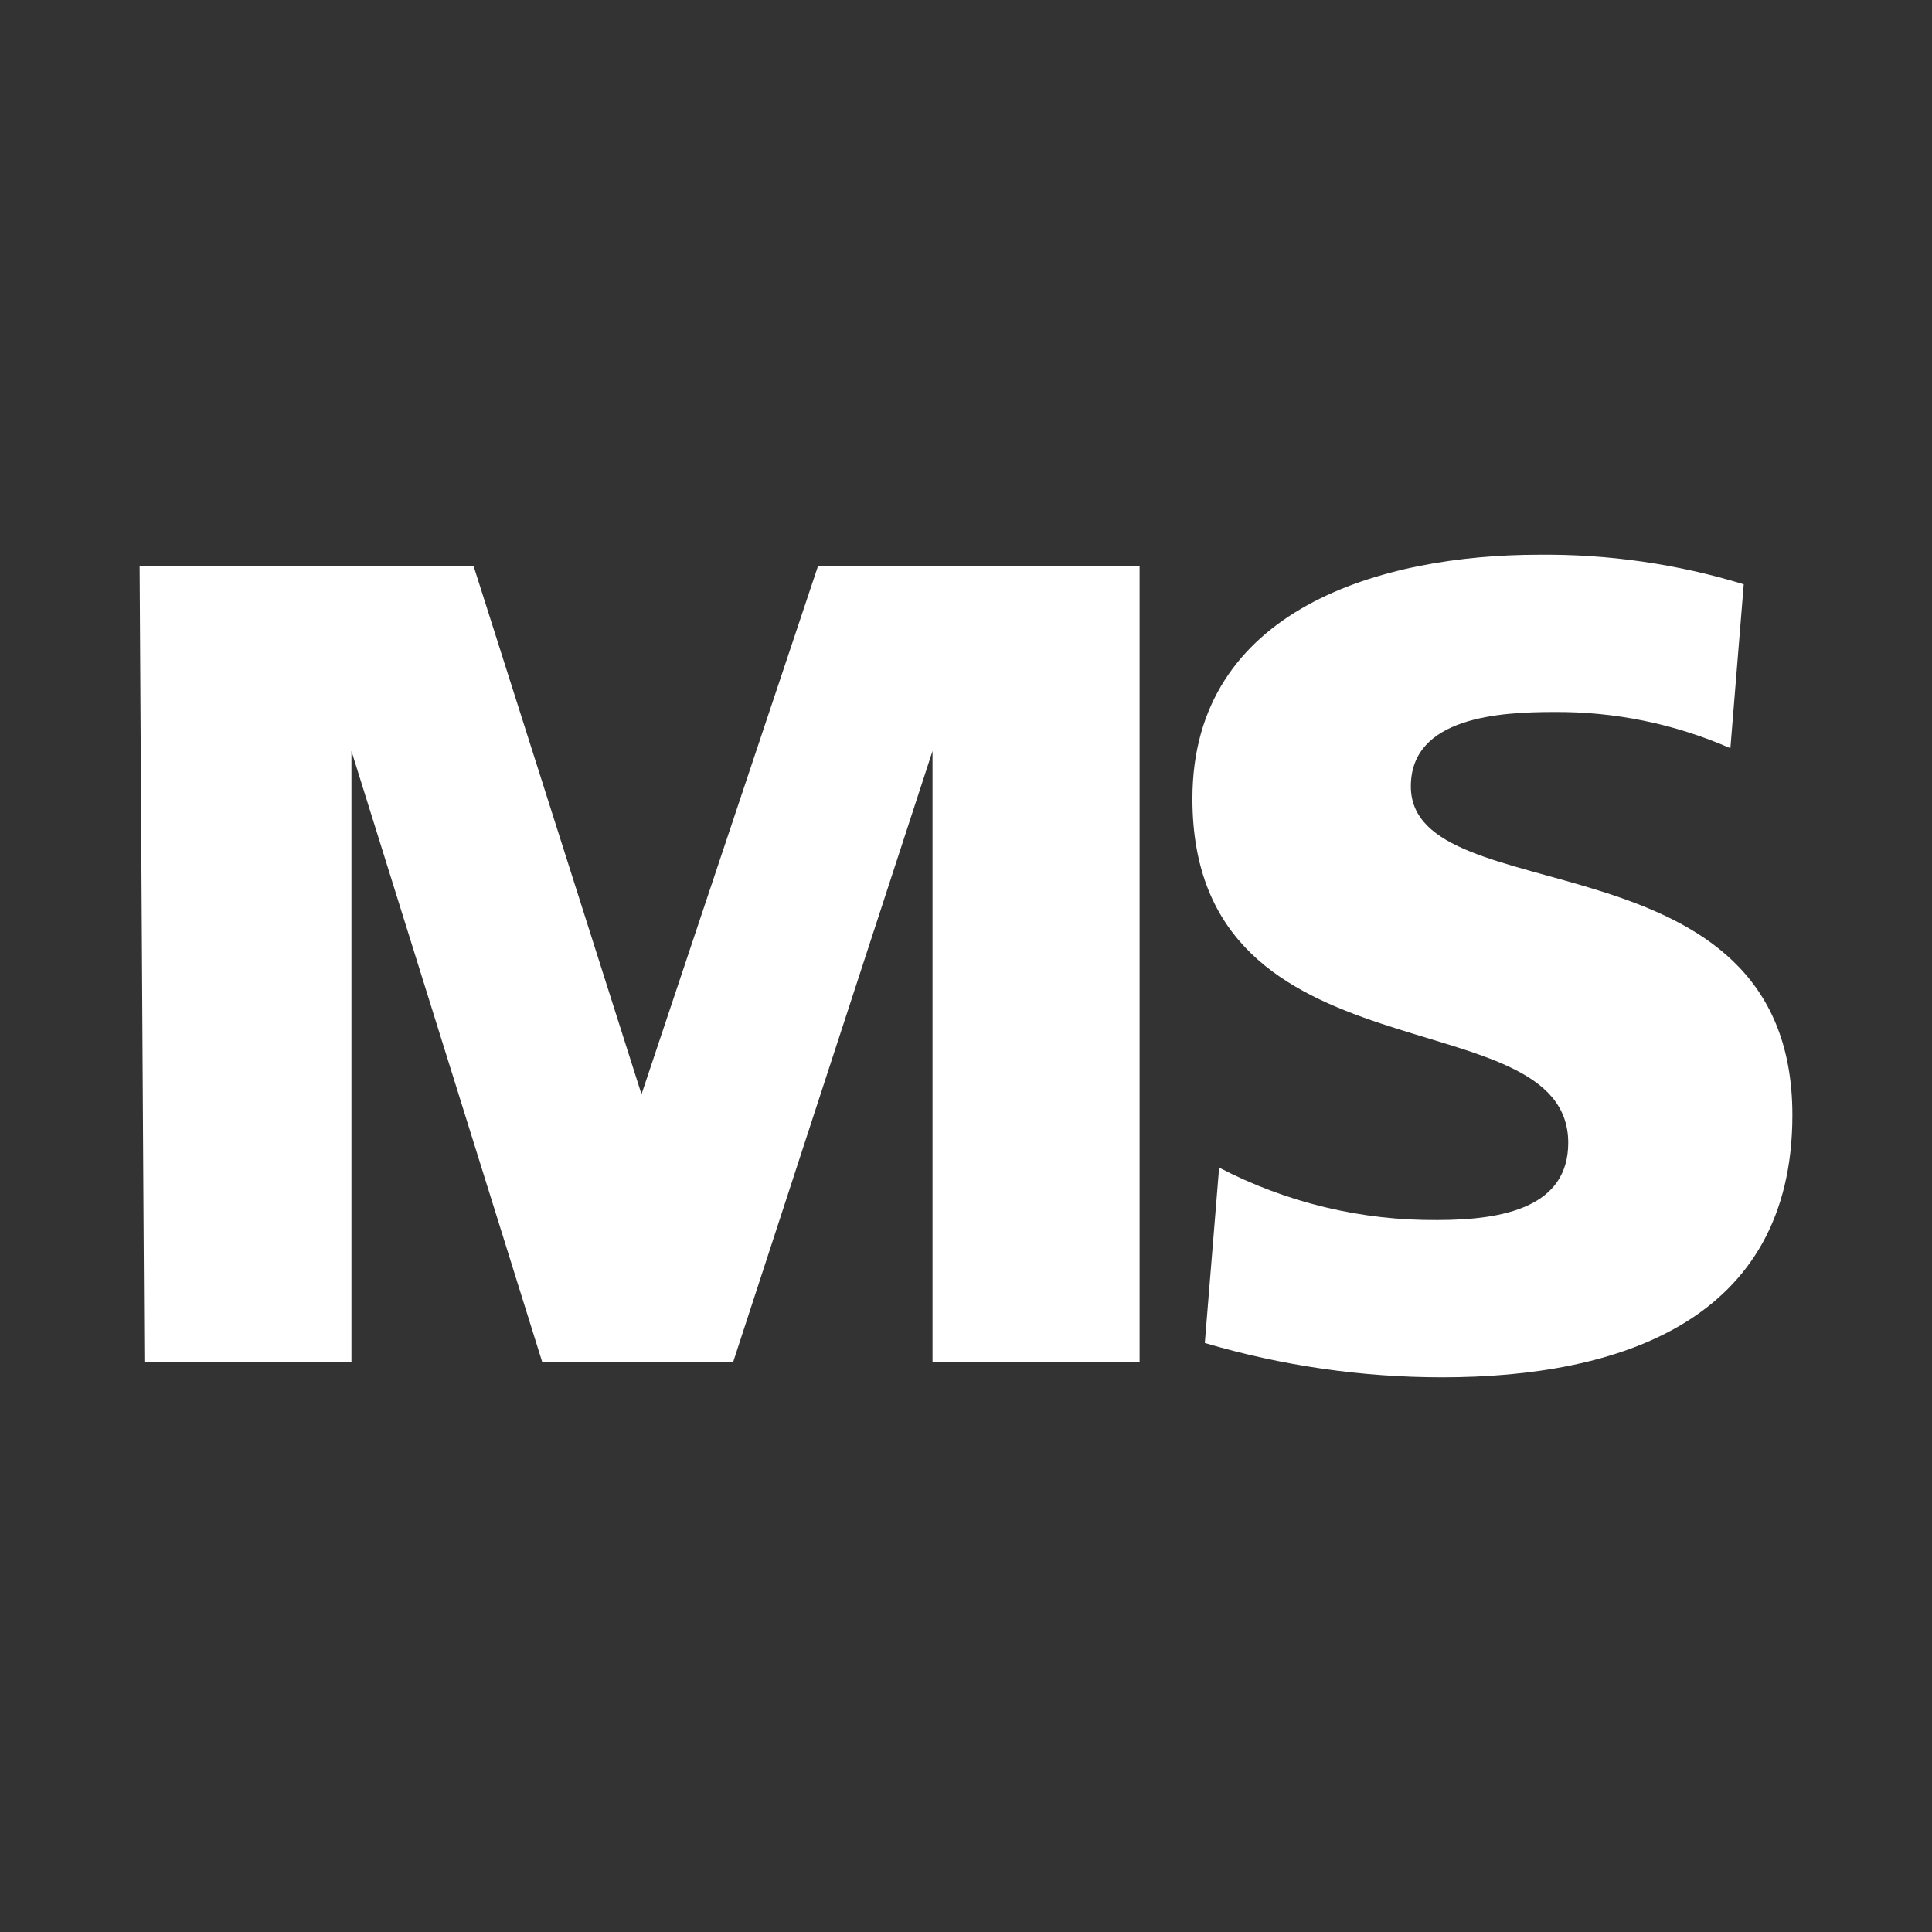
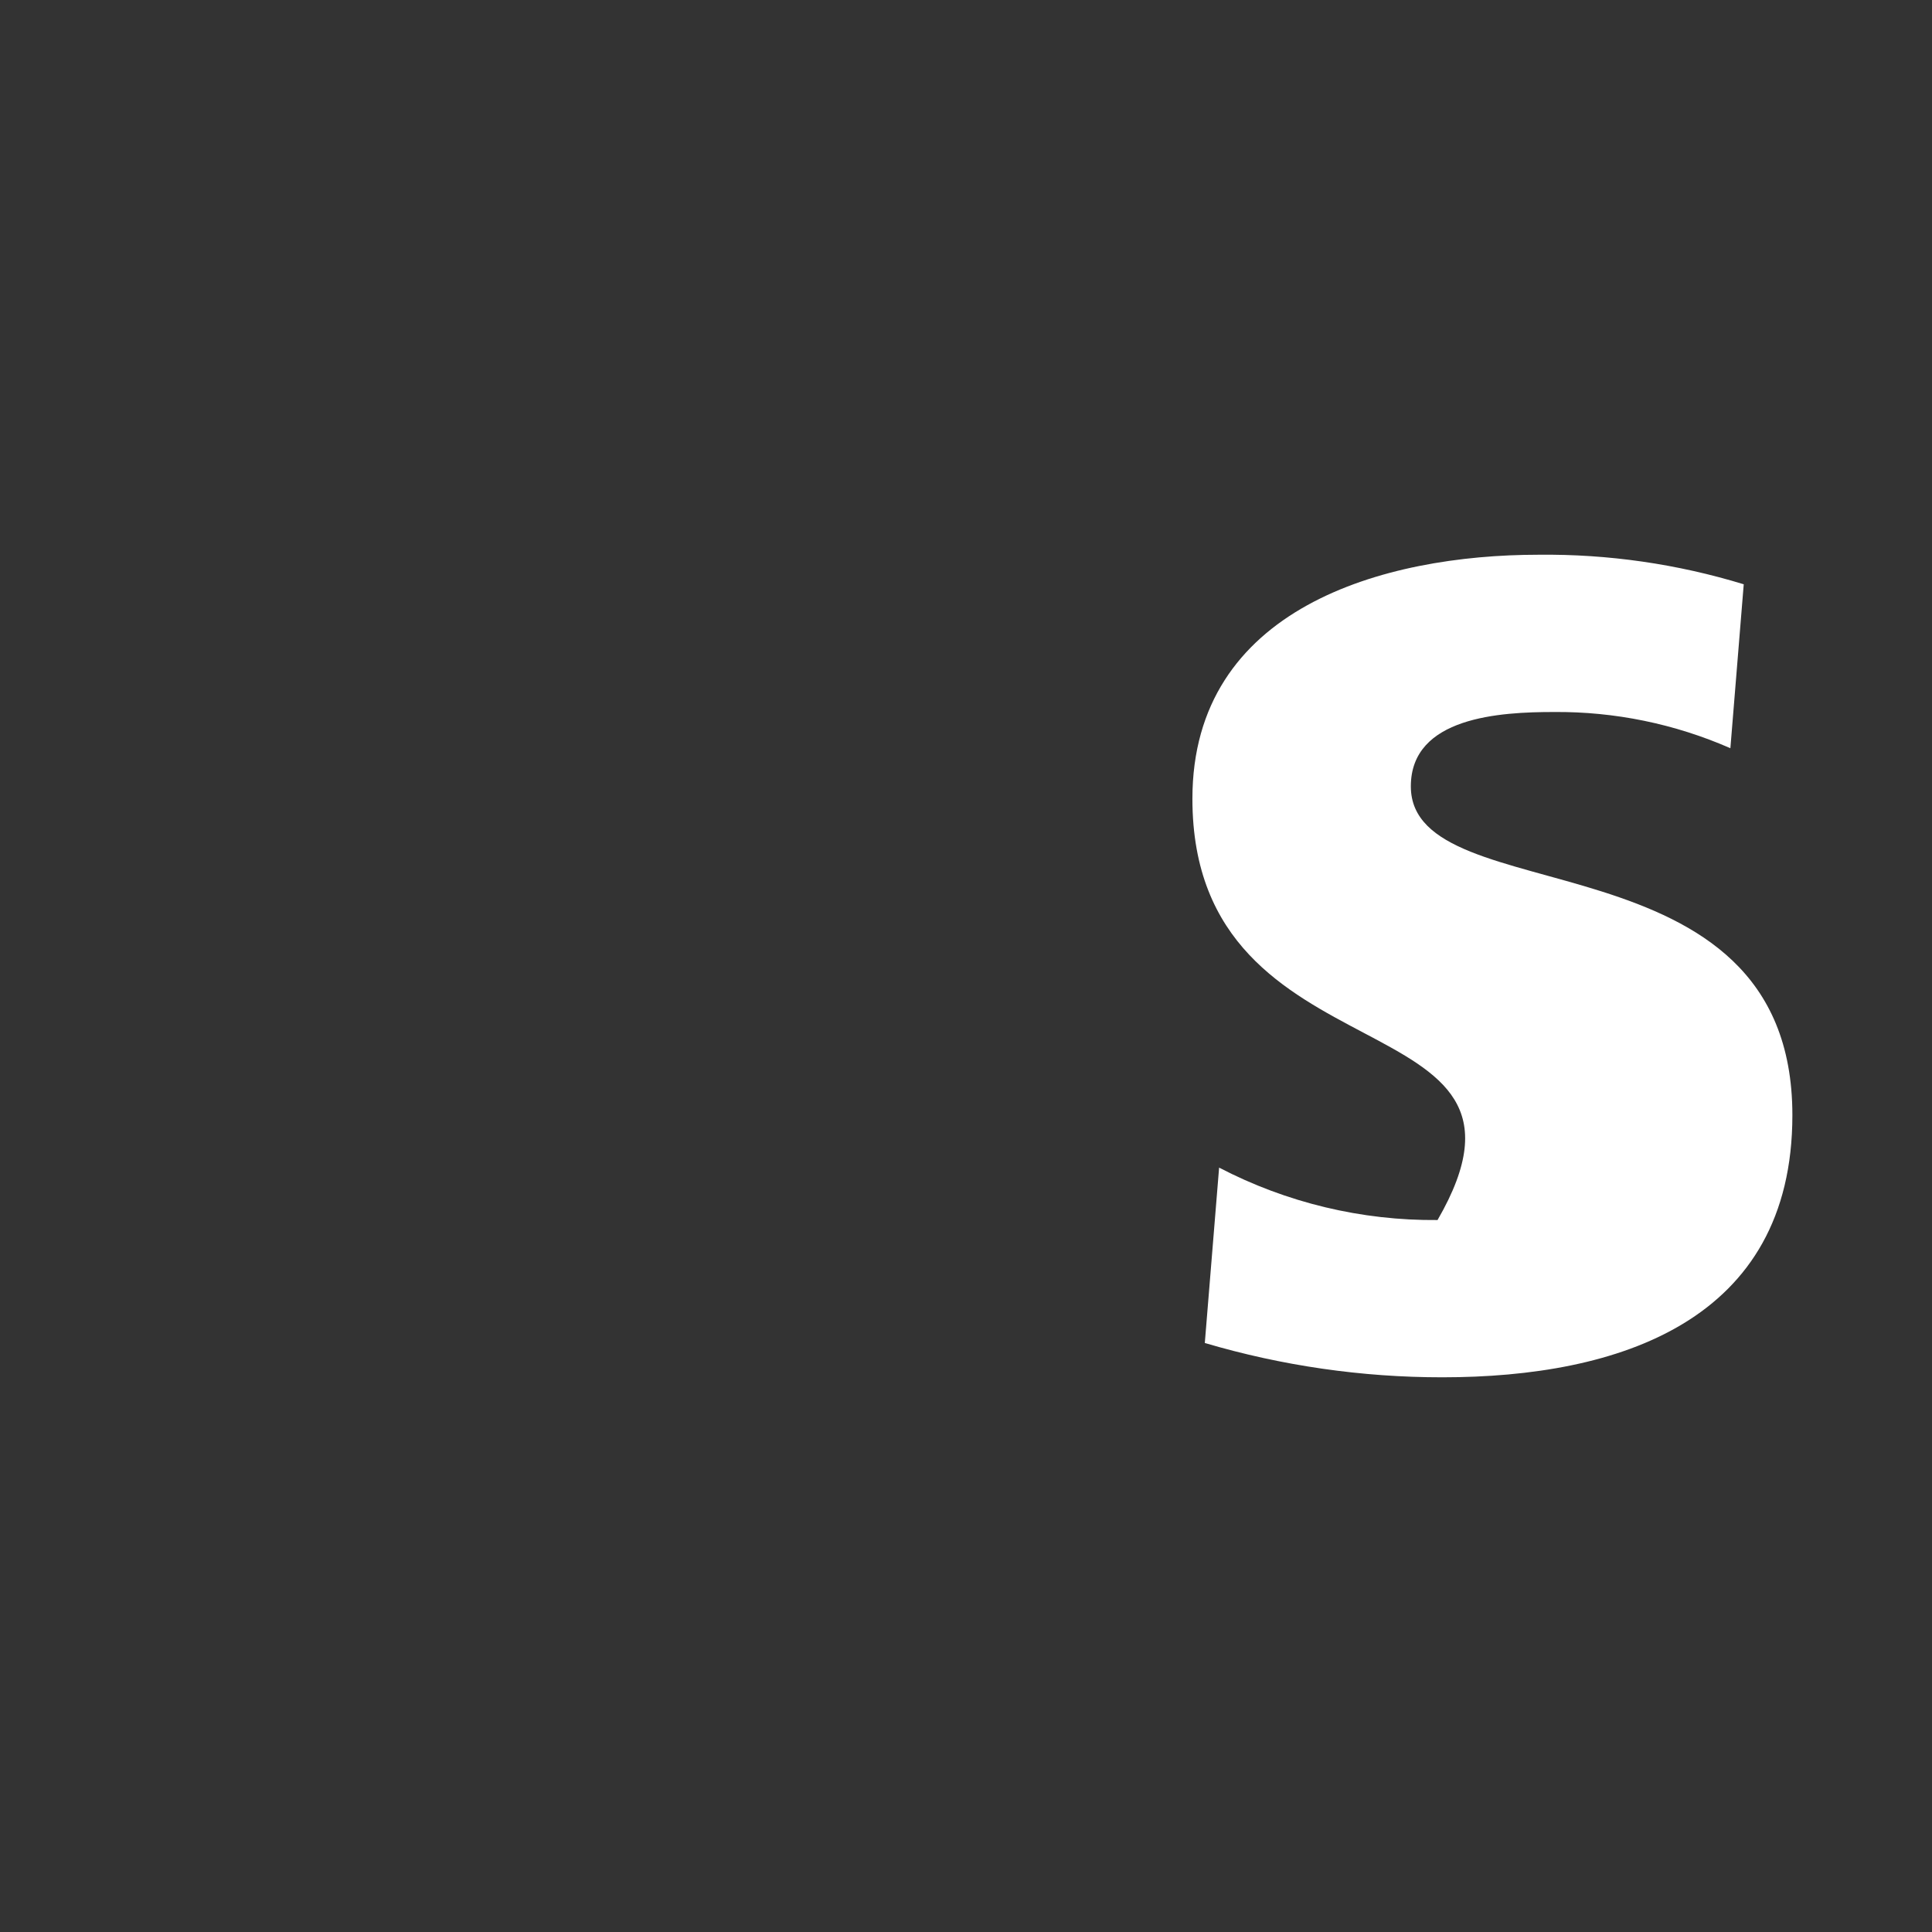
<svg xmlns="http://www.w3.org/2000/svg" width="512" height="512" viewBox="0 0 512 512" fill="none">
  <rect x="0" y="0" width="512" height="512" fill="#333333" stroke="none" />
-   <path d="M37 150H125.502L170.006 289.993L216.785 150H302V361H247.129V199.023L194.28 361H143.708L93.135 199.023V361H38.264L37 150Z" fill="white" />
-   <path d="M323.078 309.429C340.942 318.732 360.821 323.504 380.965 323.322C398.66 323.322 415.596 319.786 415.596 302.862C415.596 263.457 316 288.211 316 211.675C316 161.156 366.556 147.01 407.76 147.01C426.171 146.811 444.503 149.453 462.108 154.841L458.569 198.287C443.833 191.825 427.896 188.554 411.805 188.688C397.649 188.688 373.887 189.951 373.887 208.391C373.887 242.491 475 219.505 475 295.536C475 350.097 428.993 365 382.229 365C360.92 365.007 339.721 361.944 319.286 355.906L323.078 309.429Z" fill="white" />
+   <path d="M323.078 309.429C340.942 318.732 360.821 323.504 380.965 323.322C415.596 263.457 316 288.211 316 211.675C316 161.156 366.556 147.01 407.76 147.01C426.171 146.811 444.503 149.453 462.108 154.841L458.569 198.287C443.833 191.825 427.896 188.554 411.805 188.688C397.649 188.688 373.887 189.951 373.887 208.391C373.887 242.491 475 219.505 475 295.536C475 350.097 428.993 365 382.229 365C360.92 365.007 339.721 361.944 319.286 355.906L323.078 309.429Z" fill="white" />
</svg>